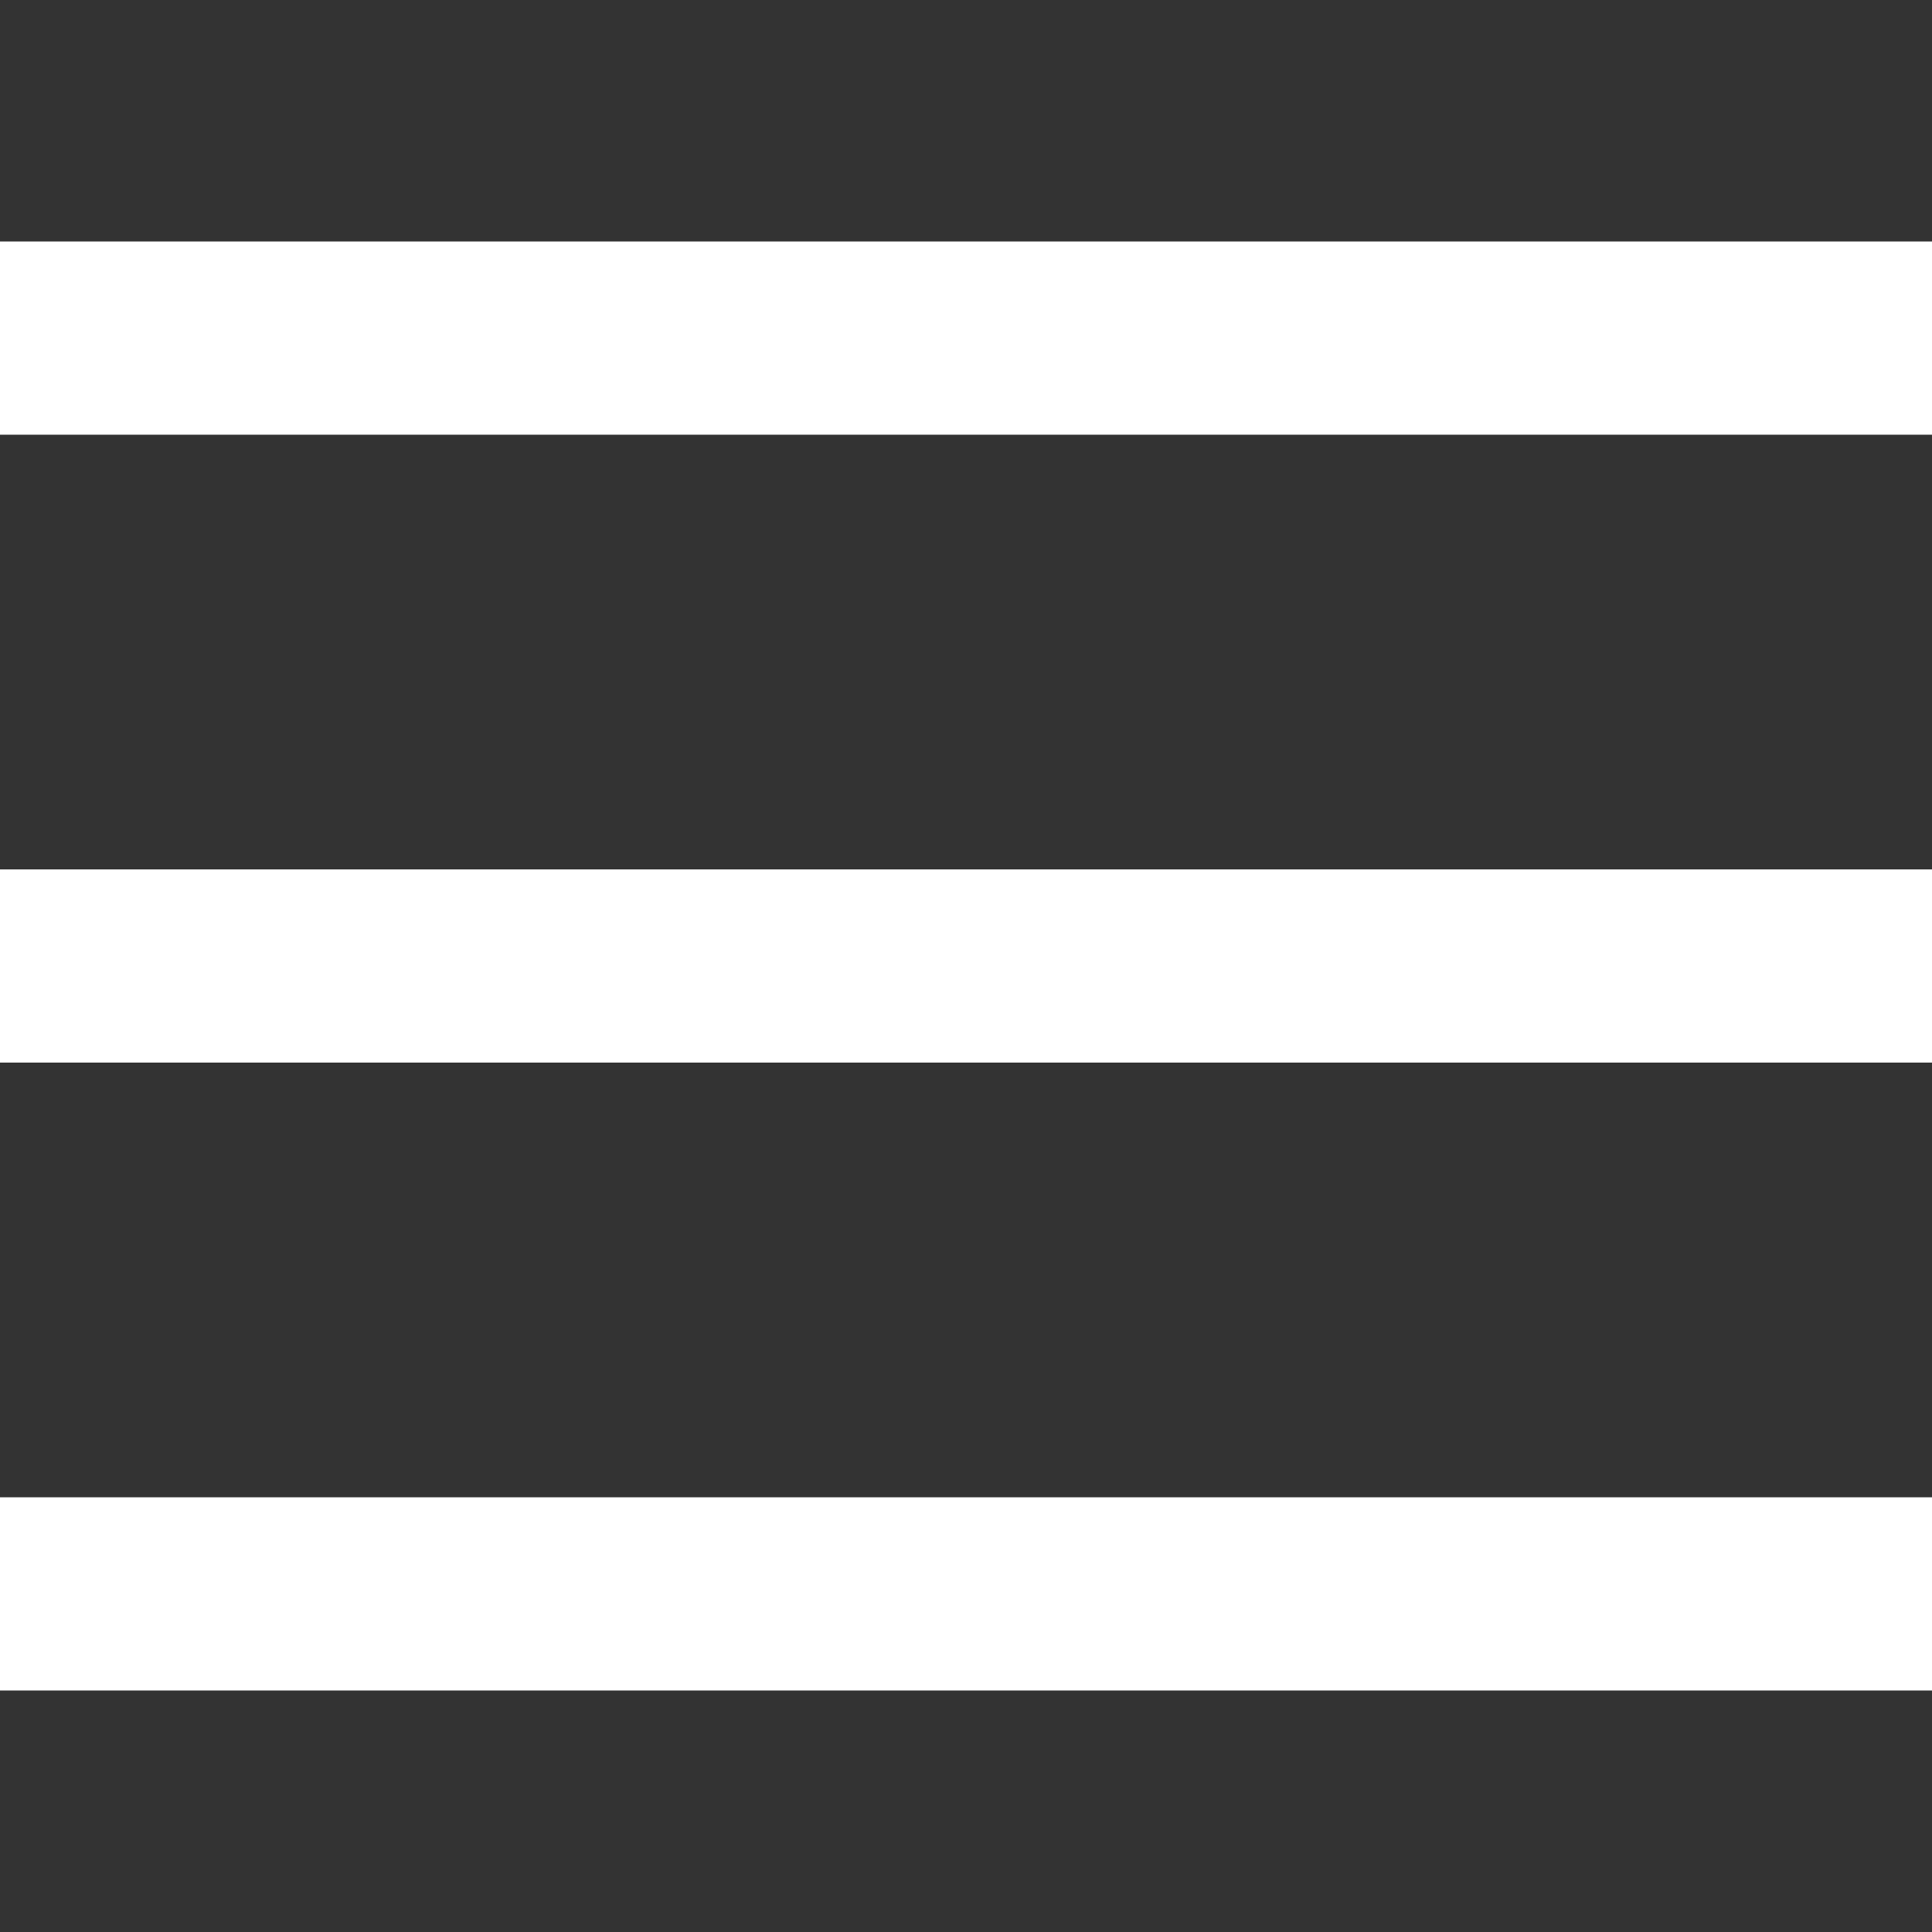
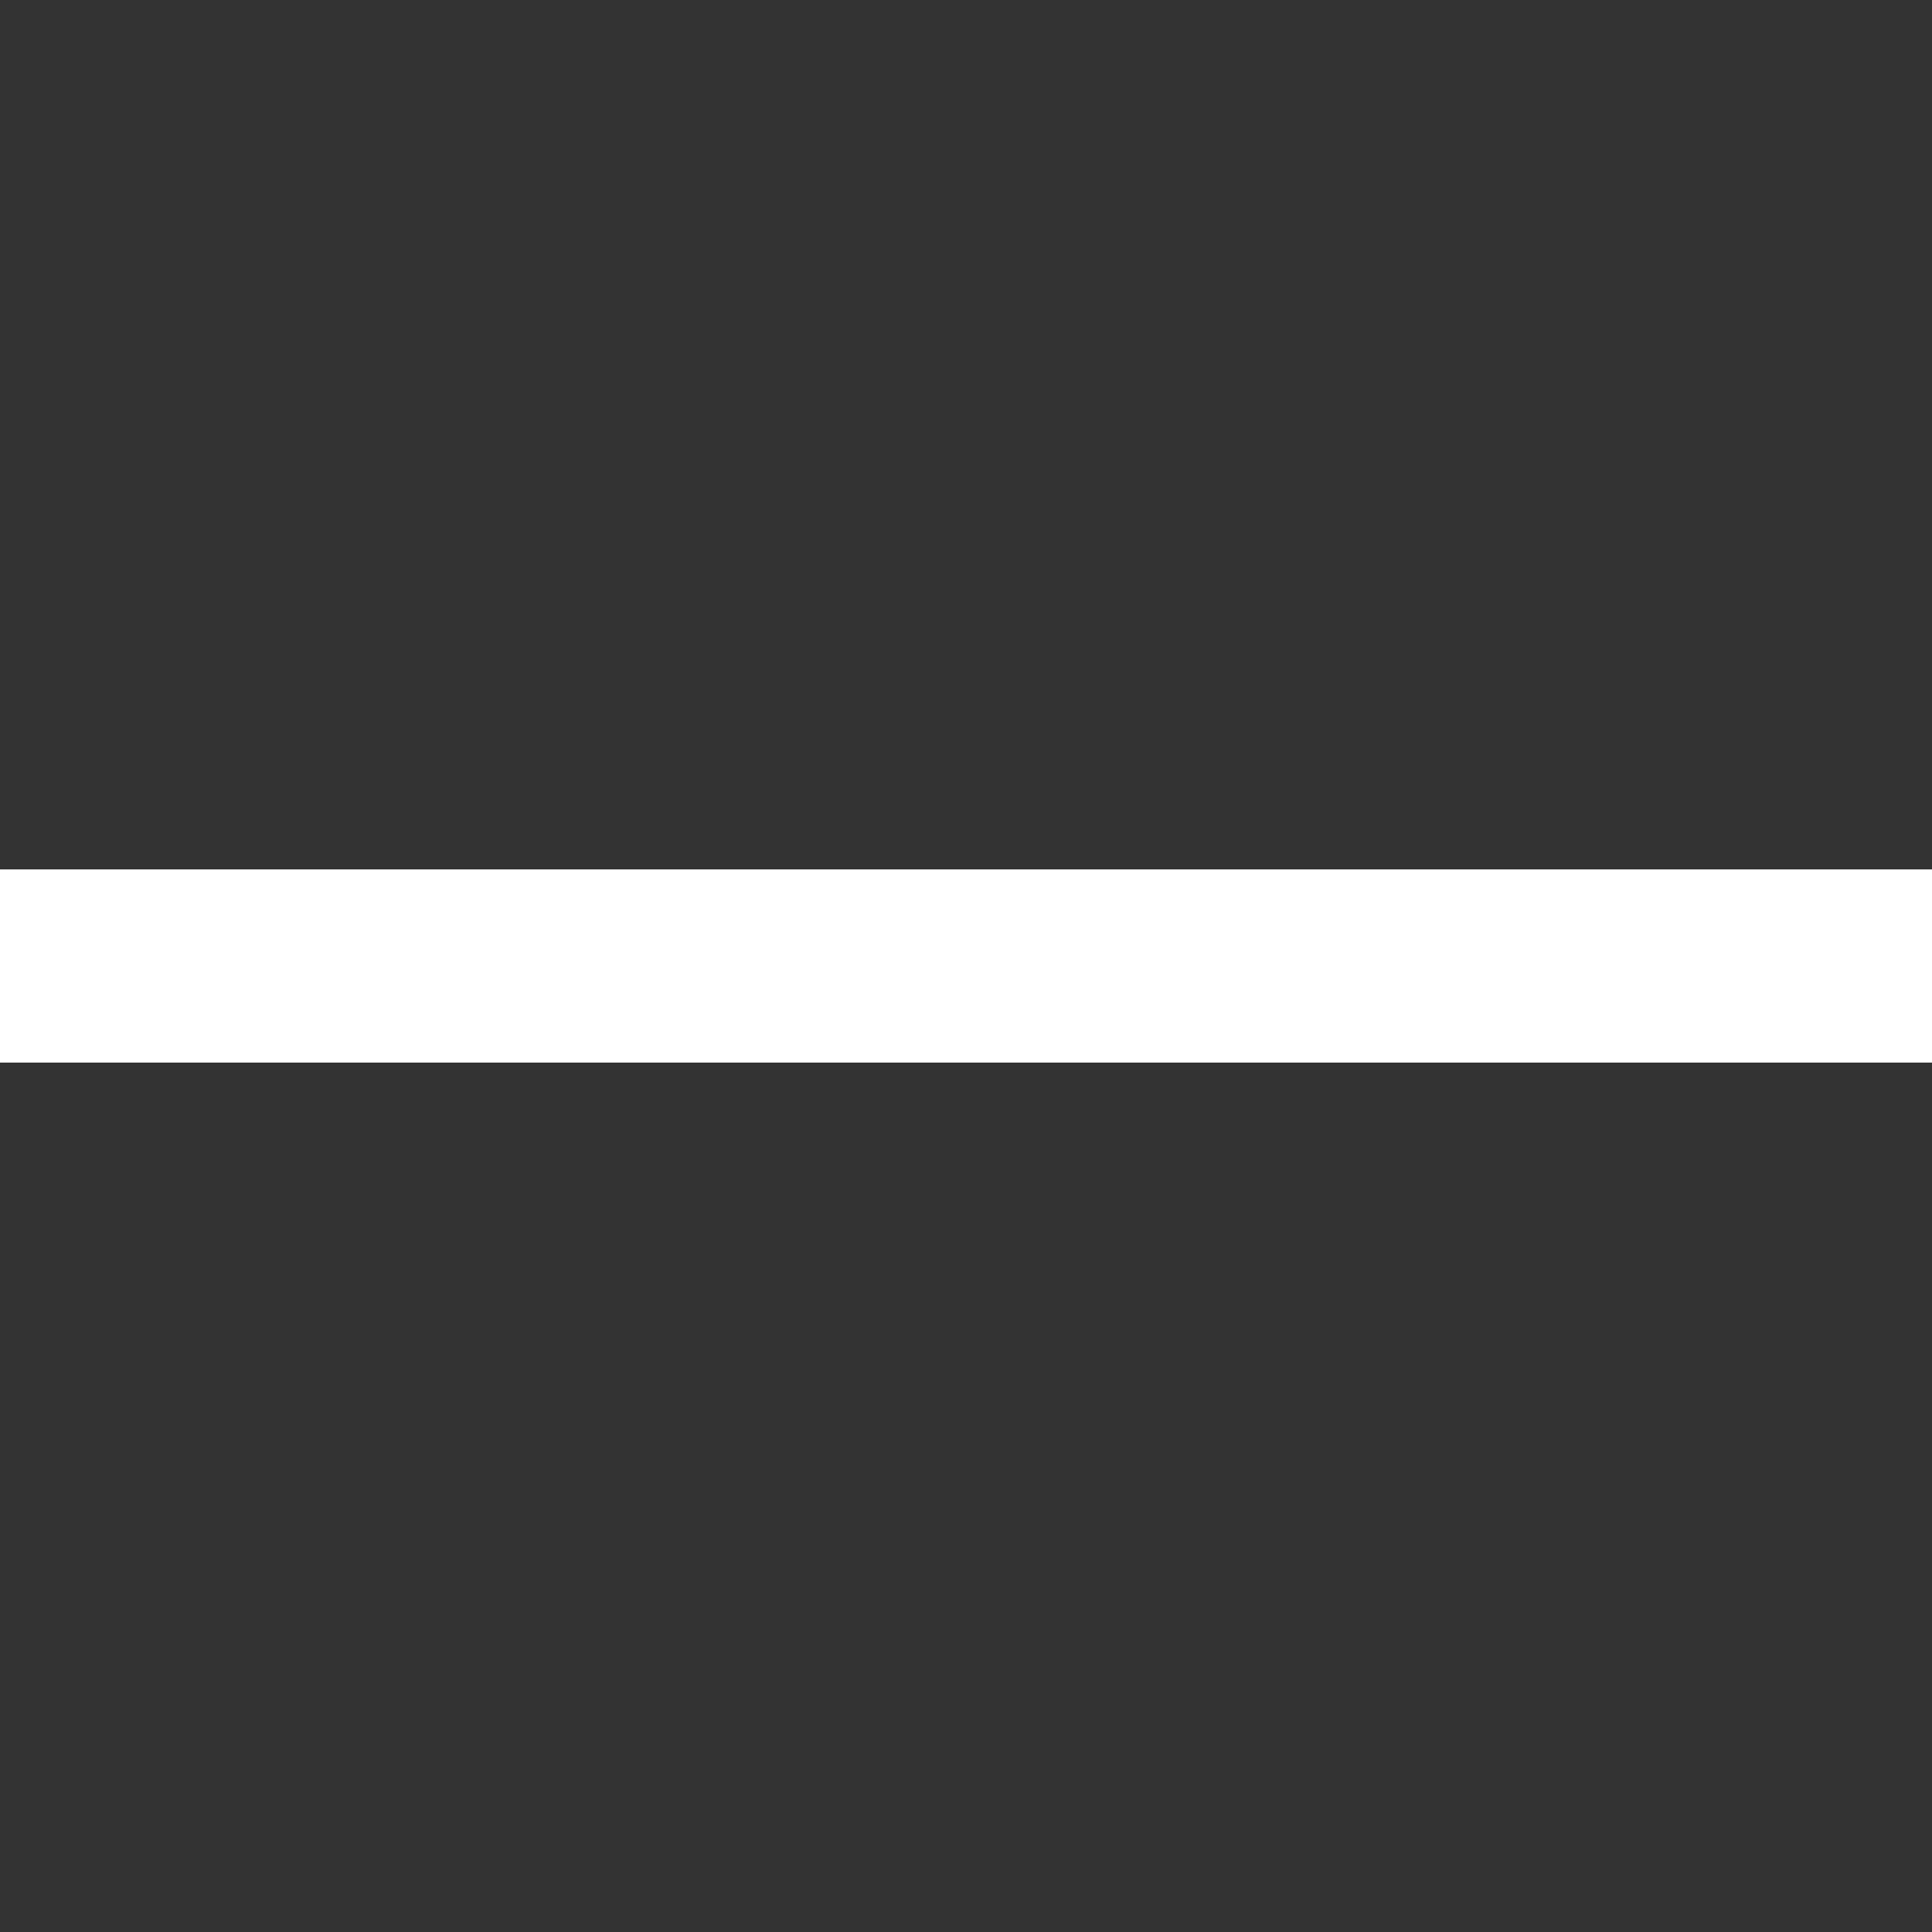
<svg xmlns="http://www.w3.org/2000/svg" version="1.1" id="レイヤー_1" x="0px" y="0px" width="40px" height="40px" viewBox="0 0 40 40" enable-background="new 0 0 40 40" xml:space="preserve">
  <rect x="0" y="0" width="40" height="40" fill="#333333" stroke="none" />
  <g>
-     <line fill="none" stroke="#FFFFFF" stroke-width="4" stroke-miterlimit="10" x1="0" y1="7" x2="40" y2="7" />
    <line fill="none" stroke="#FFFFFF" stroke-width="4" stroke-miterlimit="10" x1="0" y1="20" x2="40" y2="20" />
-     <line fill="none" stroke="#FFFFFF" stroke-width="4" stroke-miterlimit="10" x1="0" y1="33" x2="40" y2="33" />
  </g>
</svg>